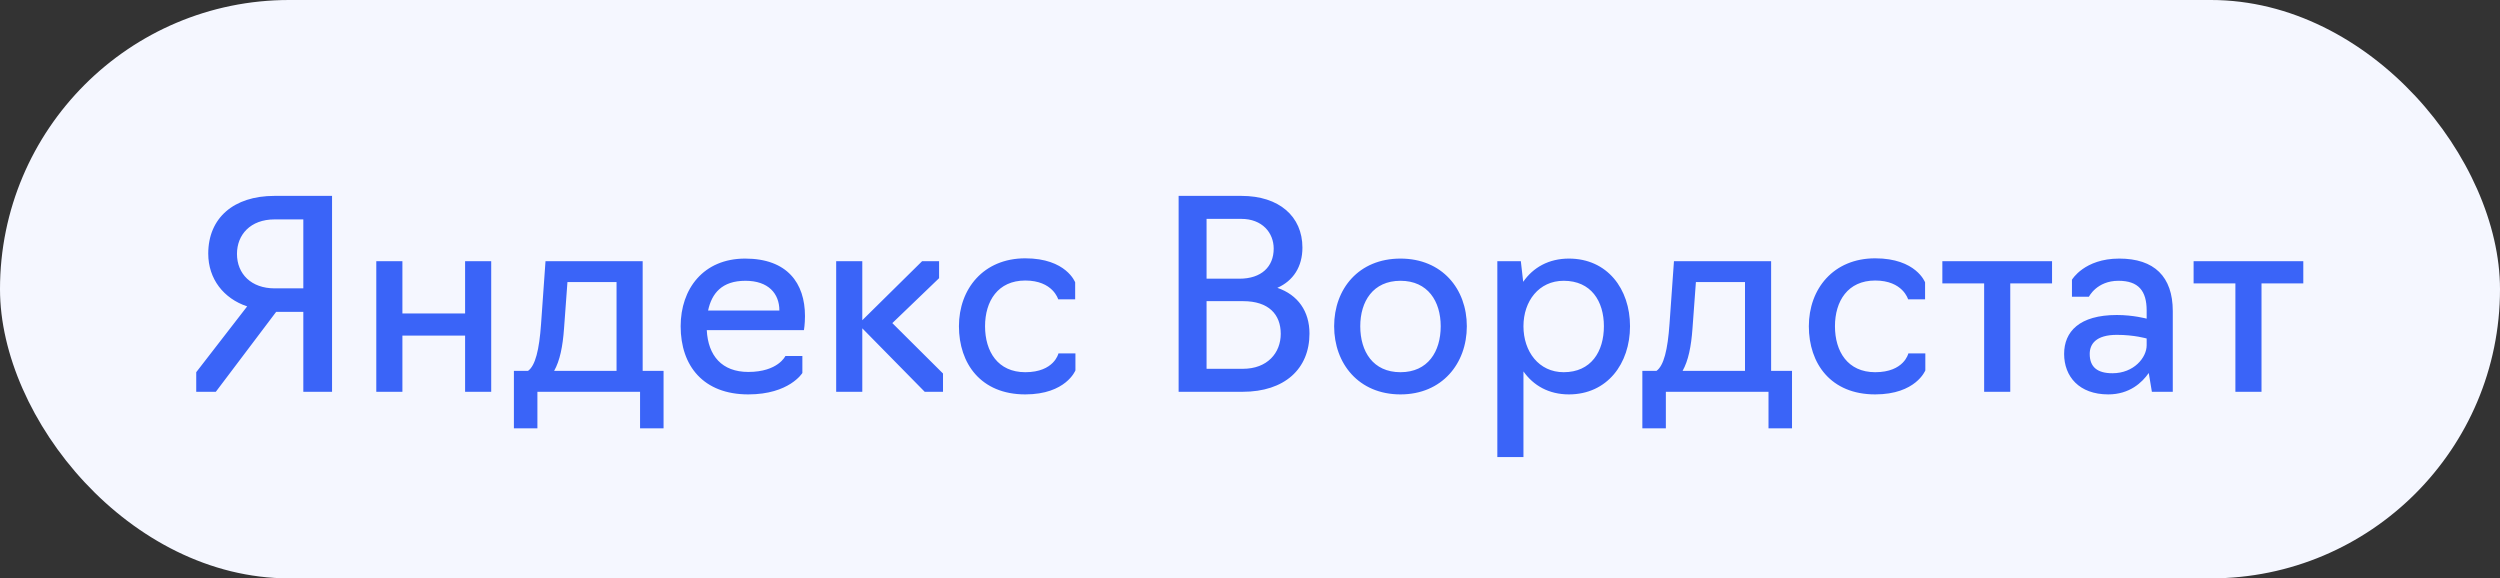
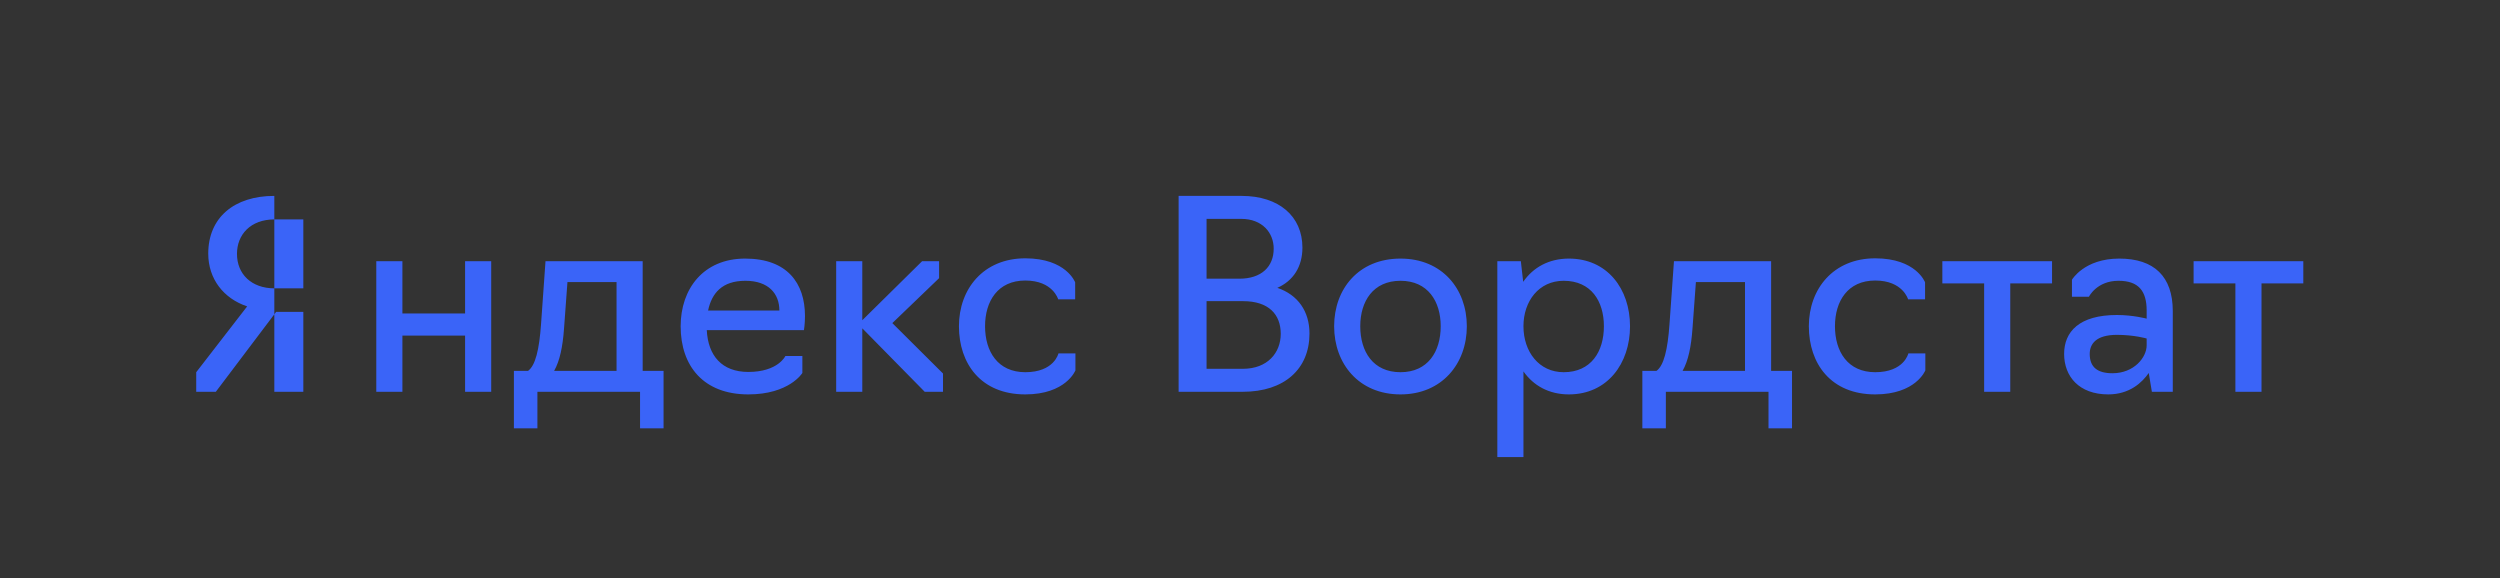
<svg xmlns="http://www.w3.org/2000/svg" width="134" height="31" viewBox="0 0 134 31" fill="none">
  <rect x="0" y="0" width="134" height="31" fill="#333333" stroke="none" />
-   <rect width="134" height="31" rx="15.5" fill="#F5F7FF" />
-   <path d="M16.258 16.716H14.802L11.568 21H10.518V19.95L13.248 16.422C11.988 16.002 11.162 14.952 11.162 13.594C11.162 11.676 12.534 10.5 14.704 10.5H17.798V21H16.258V16.716ZM14.718 15.456H16.258V11.76H14.718C13.416 11.76 12.702 12.586 12.702 13.608C12.702 14.686 13.472 15.456 14.718 15.456ZM20.169 21V14H21.569V16.8H24.929V14H26.329V21H24.929V17.99H21.569V21H20.169ZM27.545 22.96V19.88H28.301C28.693 19.6 28.903 18.76 29.001 17.36L29.239 14H34.447V19.88H35.567V22.96H34.307V21H28.805V22.96H27.545ZM29.701 19.88H33.047V15.12H30.415L30.233 17.598C30.163 18.578 30.009 19.334 29.701 19.88ZM40.109 21.14C37.715 21.14 36.483 19.628 36.483 17.486C36.483 15.484 37.701 13.86 39.941 13.86C42.195 13.86 43.147 15.176 43.147 16.94C43.147 17.374 43.091 17.696 43.091 17.696H37.883C37.953 19.068 38.695 19.936 40.109 19.936C41.705 19.936 42.097 19.082 42.097 19.082H43.007V19.992C43.007 19.992 42.307 21.14 40.109 21.14ZM37.953 16.646H41.775C41.775 15.736 41.187 15.05 39.955 15.05C38.695 15.05 38.149 15.722 37.953 16.646ZM44.819 21V14H46.219V17.164L49.425 14H50.335V14.91L47.829 17.318L50.545 20.02V21H49.565L46.219 17.598V21H44.819ZM54.955 21.14C52.575 21.14 51.399 19.488 51.399 17.486C51.399 15.484 52.715 13.846 54.955 13.846C57.153 13.846 57.629 15.134 57.629 15.134V16.044H56.719C56.719 16.044 56.439 15.036 54.955 15.036C53.485 15.036 52.799 16.142 52.799 17.486C52.799 18.844 53.485 19.95 54.955 19.95C56.509 19.95 56.733 18.942 56.733 18.942H57.643V19.852C57.643 19.852 57.139 21.14 54.955 21.14ZM63.174 21V10.5H66.548C68.55 10.5 69.81 11.592 69.81 13.272C69.81 14.294 69.32 15.05 68.466 15.428C69.572 15.806 70.188 16.688 70.188 17.878C70.188 19.768 68.858 21 66.604 21H63.174ZM64.672 14.938H66.436C67.612 14.938 68.27 14.294 68.27 13.328C68.27 12.474 67.654 11.732 66.534 11.732H64.672V14.938ZM64.672 19.768H66.618C67.934 19.768 68.648 18.914 68.648 17.892C68.648 16.856 68.004 16.142 66.632 16.142H64.672V19.768ZM75.066 21.14C72.826 21.14 71.51 19.488 71.51 17.486C71.51 15.484 72.826 13.86 75.066 13.86C77.292 13.86 78.622 15.484 78.622 17.486C78.622 19.488 77.292 21.14 75.066 21.14ZM75.066 19.95C76.536 19.95 77.222 18.844 77.222 17.486C77.222 16.156 76.536 15.05 75.066 15.05C73.596 15.05 72.91 16.156 72.91 17.486C72.91 18.844 73.596 19.95 75.066 19.95ZM80.257 24.5V14H81.517L81.643 15.106C82.175 14.336 83.015 13.86 84.093 13.86C86.151 13.86 87.369 15.484 87.369 17.486C87.369 19.488 86.151 21.14 84.093 21.14C83.015 21.14 82.189 20.664 81.657 19.908V24.5H80.257ZM83.813 19.95C85.283 19.95 85.969 18.844 85.969 17.486C85.969 16.142 85.283 15.05 83.813 15.05C82.483 15.05 81.657 16.142 81.657 17.486C81.657 18.844 82.483 19.95 83.813 19.95ZM88.03 22.96V19.88H88.786C89.178 19.6 89.388 18.76 89.486 17.36L89.724 14H94.932V19.88H96.052V22.96H94.792V21H89.29V22.96H88.03ZM90.186 19.88H93.532V15.12H90.9L90.718 17.598C90.648 18.578 90.494 19.334 90.186 19.88ZM100.51 21.14C98.13 21.14 96.954 19.488 96.954 17.486C96.954 15.484 98.27 13.846 100.51 13.846C102.708 13.846 103.184 15.134 103.184 15.134V16.044H102.274C102.274 16.044 101.994 15.036 100.51 15.036C99.04 15.036 98.354 16.142 98.354 17.486C98.354 18.844 99.04 19.95 100.51 19.95C102.064 19.95 102.288 18.942 102.288 18.942H103.198V19.852C103.198 19.852 102.694 21.14 100.51 21.14ZM106.35 21V15.19H104.11V14H109.99V15.19H107.75V21H106.35ZM113.003 21.14C111.435 21.14 110.637 20.174 110.637 18.97C110.637 17.78 111.449 16.884 113.465 16.884C114.347 16.884 115.061 17.08 115.061 17.08V16.646C115.061 15.596 114.627 15.05 113.549 15.05C112.387 15.05 111.967 15.904 111.967 15.904H111.057V14.994C111.057 14.994 111.715 13.86 113.591 13.86C115.467 13.86 116.461 14.826 116.461 16.674V21H115.341L115.173 19.992C114.823 20.496 114.151 21.14 113.003 21.14ZM113.227 20.006C114.375 20.006 115.061 19.166 115.061 18.508V18.144C115.061 18.144 114.403 17.948 113.465 17.948C112.331 17.948 112.009 18.452 112.009 18.97C112.009 19.684 112.429 20.006 113.227 20.006ZM119.817 21V15.19H117.577V14H123.457V15.19H121.217V21H119.817Z" fill="#3A64F8" />
+   <path d="M16.258 16.716H14.802L11.568 21H10.518V19.95L13.248 16.422C11.988 16.002 11.162 14.952 11.162 13.594C11.162 11.676 12.534 10.5 14.704 10.5V21H16.258V16.716ZM14.718 15.456H16.258V11.76H14.718C13.416 11.76 12.702 12.586 12.702 13.608C12.702 14.686 13.472 15.456 14.718 15.456ZM20.169 21V14H21.569V16.8H24.929V14H26.329V21H24.929V17.99H21.569V21H20.169ZM27.545 22.96V19.88H28.301C28.693 19.6 28.903 18.76 29.001 17.36L29.239 14H34.447V19.88H35.567V22.96H34.307V21H28.805V22.96H27.545ZM29.701 19.88H33.047V15.12H30.415L30.233 17.598C30.163 18.578 30.009 19.334 29.701 19.88ZM40.109 21.14C37.715 21.14 36.483 19.628 36.483 17.486C36.483 15.484 37.701 13.86 39.941 13.86C42.195 13.86 43.147 15.176 43.147 16.94C43.147 17.374 43.091 17.696 43.091 17.696H37.883C37.953 19.068 38.695 19.936 40.109 19.936C41.705 19.936 42.097 19.082 42.097 19.082H43.007V19.992C43.007 19.992 42.307 21.14 40.109 21.14ZM37.953 16.646H41.775C41.775 15.736 41.187 15.05 39.955 15.05C38.695 15.05 38.149 15.722 37.953 16.646ZM44.819 21V14H46.219V17.164L49.425 14H50.335V14.91L47.829 17.318L50.545 20.02V21H49.565L46.219 17.598V21H44.819ZM54.955 21.14C52.575 21.14 51.399 19.488 51.399 17.486C51.399 15.484 52.715 13.846 54.955 13.846C57.153 13.846 57.629 15.134 57.629 15.134V16.044H56.719C56.719 16.044 56.439 15.036 54.955 15.036C53.485 15.036 52.799 16.142 52.799 17.486C52.799 18.844 53.485 19.95 54.955 19.95C56.509 19.95 56.733 18.942 56.733 18.942H57.643V19.852C57.643 19.852 57.139 21.14 54.955 21.14ZM63.174 21V10.5H66.548C68.55 10.5 69.81 11.592 69.81 13.272C69.81 14.294 69.32 15.05 68.466 15.428C69.572 15.806 70.188 16.688 70.188 17.878C70.188 19.768 68.858 21 66.604 21H63.174ZM64.672 14.938H66.436C67.612 14.938 68.27 14.294 68.27 13.328C68.27 12.474 67.654 11.732 66.534 11.732H64.672V14.938ZM64.672 19.768H66.618C67.934 19.768 68.648 18.914 68.648 17.892C68.648 16.856 68.004 16.142 66.632 16.142H64.672V19.768ZM75.066 21.14C72.826 21.14 71.51 19.488 71.51 17.486C71.51 15.484 72.826 13.86 75.066 13.86C77.292 13.86 78.622 15.484 78.622 17.486C78.622 19.488 77.292 21.14 75.066 21.14ZM75.066 19.95C76.536 19.95 77.222 18.844 77.222 17.486C77.222 16.156 76.536 15.05 75.066 15.05C73.596 15.05 72.91 16.156 72.91 17.486C72.91 18.844 73.596 19.95 75.066 19.95ZM80.257 24.5V14H81.517L81.643 15.106C82.175 14.336 83.015 13.86 84.093 13.86C86.151 13.86 87.369 15.484 87.369 17.486C87.369 19.488 86.151 21.14 84.093 21.14C83.015 21.14 82.189 20.664 81.657 19.908V24.5H80.257ZM83.813 19.95C85.283 19.95 85.969 18.844 85.969 17.486C85.969 16.142 85.283 15.05 83.813 15.05C82.483 15.05 81.657 16.142 81.657 17.486C81.657 18.844 82.483 19.95 83.813 19.95ZM88.03 22.96V19.88H88.786C89.178 19.6 89.388 18.76 89.486 17.36L89.724 14H94.932V19.88H96.052V22.96H94.792V21H89.29V22.96H88.03ZM90.186 19.88H93.532V15.12H90.9L90.718 17.598C90.648 18.578 90.494 19.334 90.186 19.88ZM100.51 21.14C98.13 21.14 96.954 19.488 96.954 17.486C96.954 15.484 98.27 13.846 100.51 13.846C102.708 13.846 103.184 15.134 103.184 15.134V16.044H102.274C102.274 16.044 101.994 15.036 100.51 15.036C99.04 15.036 98.354 16.142 98.354 17.486C98.354 18.844 99.04 19.95 100.51 19.95C102.064 19.95 102.288 18.942 102.288 18.942H103.198V19.852C103.198 19.852 102.694 21.14 100.51 21.14ZM106.35 21V15.19H104.11V14H109.99V15.19H107.75V21H106.35ZM113.003 21.14C111.435 21.14 110.637 20.174 110.637 18.97C110.637 17.78 111.449 16.884 113.465 16.884C114.347 16.884 115.061 17.08 115.061 17.08V16.646C115.061 15.596 114.627 15.05 113.549 15.05C112.387 15.05 111.967 15.904 111.967 15.904H111.057V14.994C111.057 14.994 111.715 13.86 113.591 13.86C115.467 13.86 116.461 14.826 116.461 16.674V21H115.341L115.173 19.992C114.823 20.496 114.151 21.14 113.003 21.14ZM113.227 20.006C114.375 20.006 115.061 19.166 115.061 18.508V18.144C115.061 18.144 114.403 17.948 113.465 17.948C112.331 17.948 112.009 18.452 112.009 18.97C112.009 19.684 112.429 20.006 113.227 20.006ZM119.817 21V15.19H117.577V14H123.457V15.19H121.217V21H119.817Z" fill="#3A64F8" />
</svg>